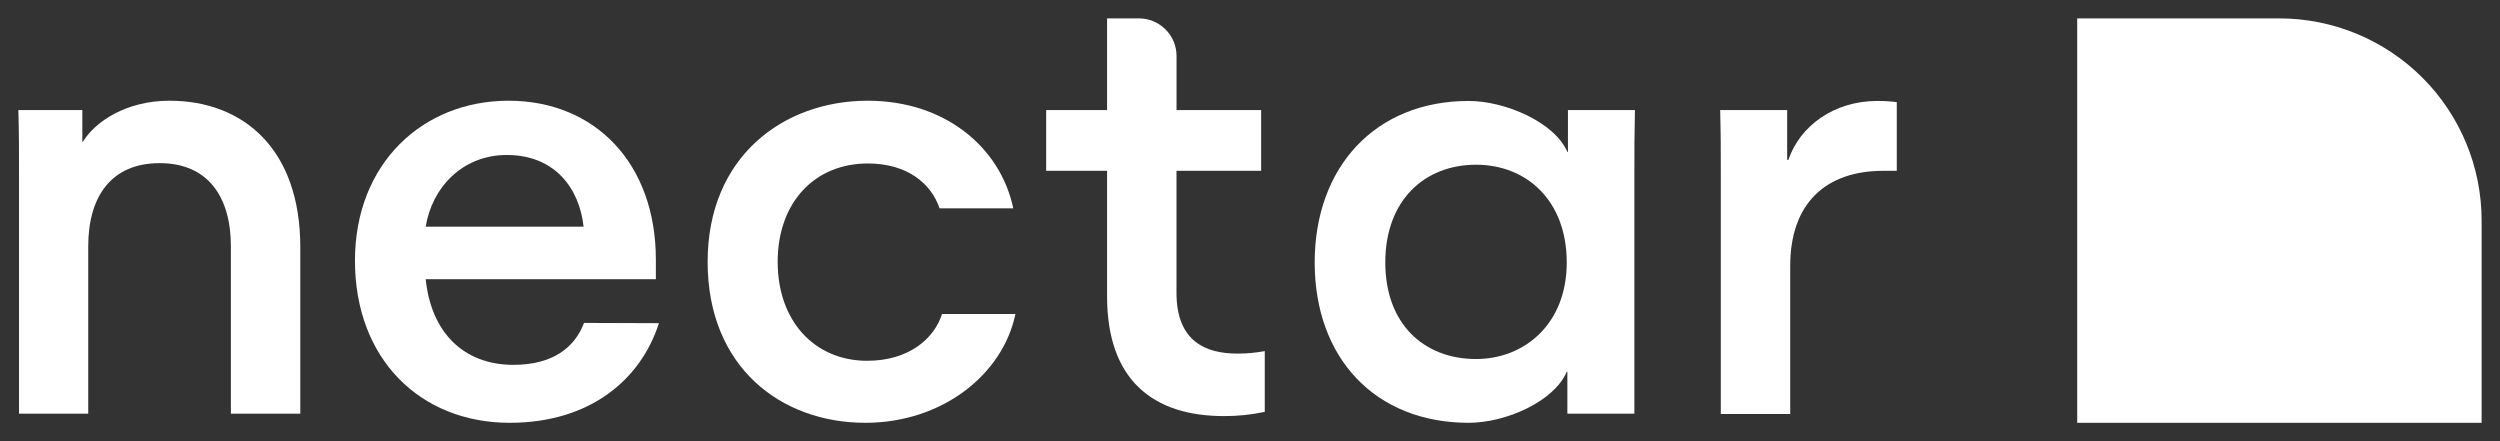
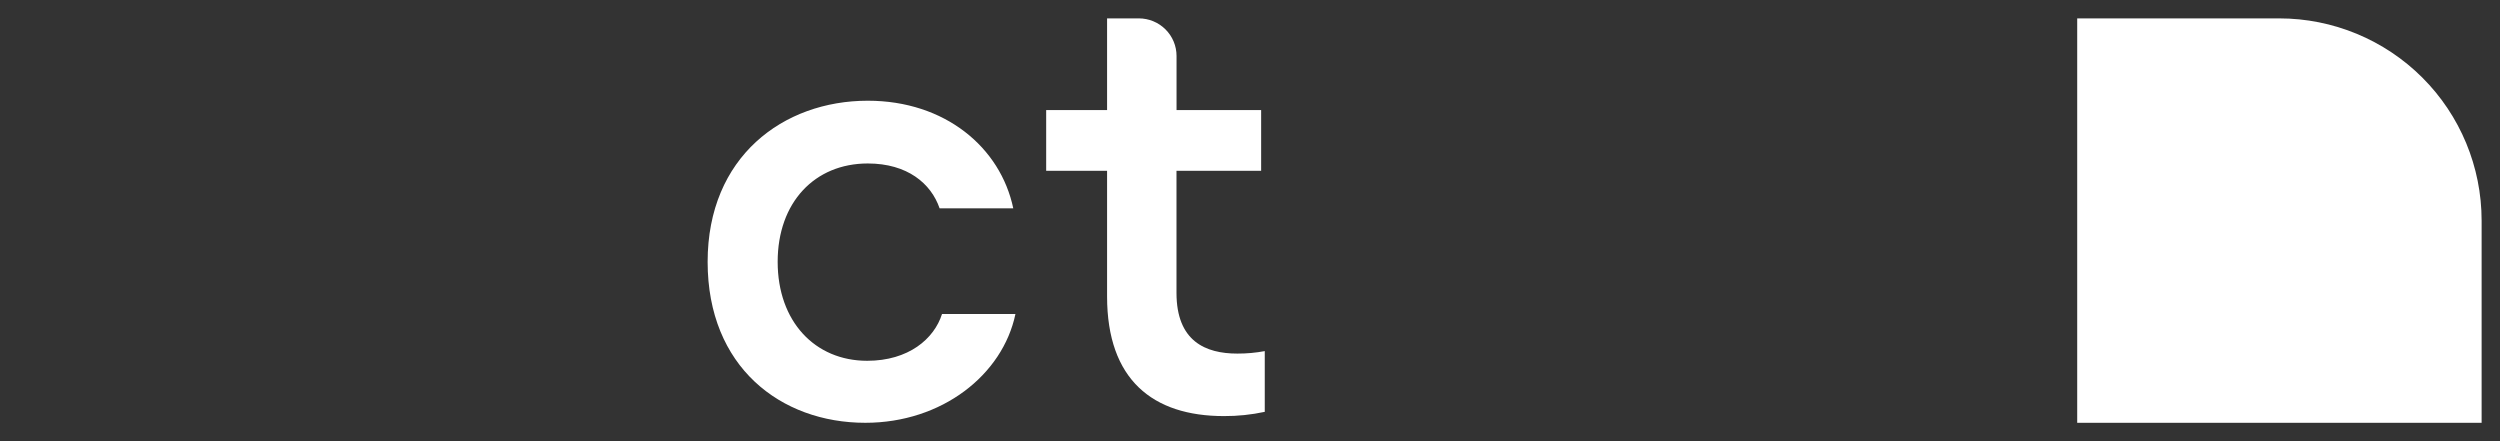
<svg xmlns="http://www.w3.org/2000/svg" width="136" height="24" viewBox="0 0 136 24" fill="none">
  <rect x="0" y="0" width="136" height="24" fill="#333333" stroke="none" />
  <g id="Brand logo">
    <path id="Vector" d="M123.988 1L113 1.002V12V23.002L135 23V11.998C135 9.081 133.84 6.284 131.775 4.221C129.71 2.159 126.909 1 123.988 1Z" fill="white" />
-     <path id="Vector_2" d="M4.8 22.504H1.035V9.588C1.035 8.169 1.035 7.342 1 5.988H4.479V7.711H4.51C5.173 6.615 6.873 5.479 9.215 5.479C13.254 5.479 16.336 8.121 16.336 13.44V22.504H12.56V13.402C12.56 10.691 11.302 8.875 8.683 8.875C6.065 8.875 4.8 10.677 4.8 13.402V22.504Z" fill="white" />
-     <path id="Vector_3" d="M35.845 17.581C34.85 20.681 32.069 23 27.729 23C22.862 23 19.31 19.531 19.31 14.181C19.31 8.896 22.993 5.479 27.664 5.479C32.335 5.479 35.679 8.848 35.679 14.132V15.19H23.159C23.456 18.098 25.232 19.848 27.93 19.848C30.082 19.848 31.274 18.89 31.771 17.567L35.845 17.581ZM23.159 12.331H31.747C31.516 10.215 30.158 8.431 27.574 8.431C25.114 8.431 23.49 10.25 23.159 12.331Z" fill="white" />
    <path id="Vector_4" d="M47.073 23C42.471 23 38.495 19.958 38.495 14.246C38.495 8.534 42.602 5.479 47.207 5.479C51.412 5.479 54.428 8.021 55.122 11.335H51.115C50.652 9.981 49.36 8.893 47.207 8.893C44.326 8.893 42.305 11.004 42.305 14.243C42.305 17.481 44.326 19.627 47.173 19.627C49.425 19.627 50.818 18.435 51.246 17.081H55.24C54.549 20.389 51.246 23 47.073 23Z" fill="white" />
    <path id="Vector_5" d="M66.582 22.635C62.709 22.635 60.225 20.654 60.225 16.127V9.292H56.912V5.988H60.225V1H61.952C62.496 1 63.017 1.215 63.402 1.598C63.787 1.981 64.004 2.501 64.004 3.043V5.988H68.606V9.292H64.001V15.931C64.001 18.573 65.59 19.235 67.311 19.235C67.811 19.237 68.311 19.192 68.803 19.1V22.404C68.073 22.561 67.328 22.639 66.582 22.635Z" fill="white" />
-     <path id="Vector_6" d="M71.519 14.277C71.519 9.109 74.797 5.492 79.9 5.492C81.886 5.492 84.571 6.65 85.265 8.265H85.296V5.988H88.941C88.91 7.342 88.91 8.169 88.91 9.588V22.504H85.265V20.223H85.231C84.54 21.842 81.921 23 79.9 23C74.797 23 71.519 19.465 71.519 14.277ZM85.231 14.277C85.231 10.908 83.044 8.961 80.297 8.961C77.482 8.961 75.36 10.908 75.36 14.277C75.36 17.646 77.482 19.531 80.297 19.531C82.912 19.531 85.231 17.646 85.231 14.277Z" fill="white" />
-     <path id="Vector_7" d="M102.456 9.292C99.309 9.292 97.388 11.073 97.388 14.46V22.521H93.612V9.588C93.612 8.169 93.612 7.342 93.577 5.988H97.222V8.696H97.288C97.917 6.846 99.772 5.492 102.124 5.492C102.479 5.488 102.834 5.51 103.185 5.558V9.292H102.456Z" fill="white" />
  </g>
</svg>